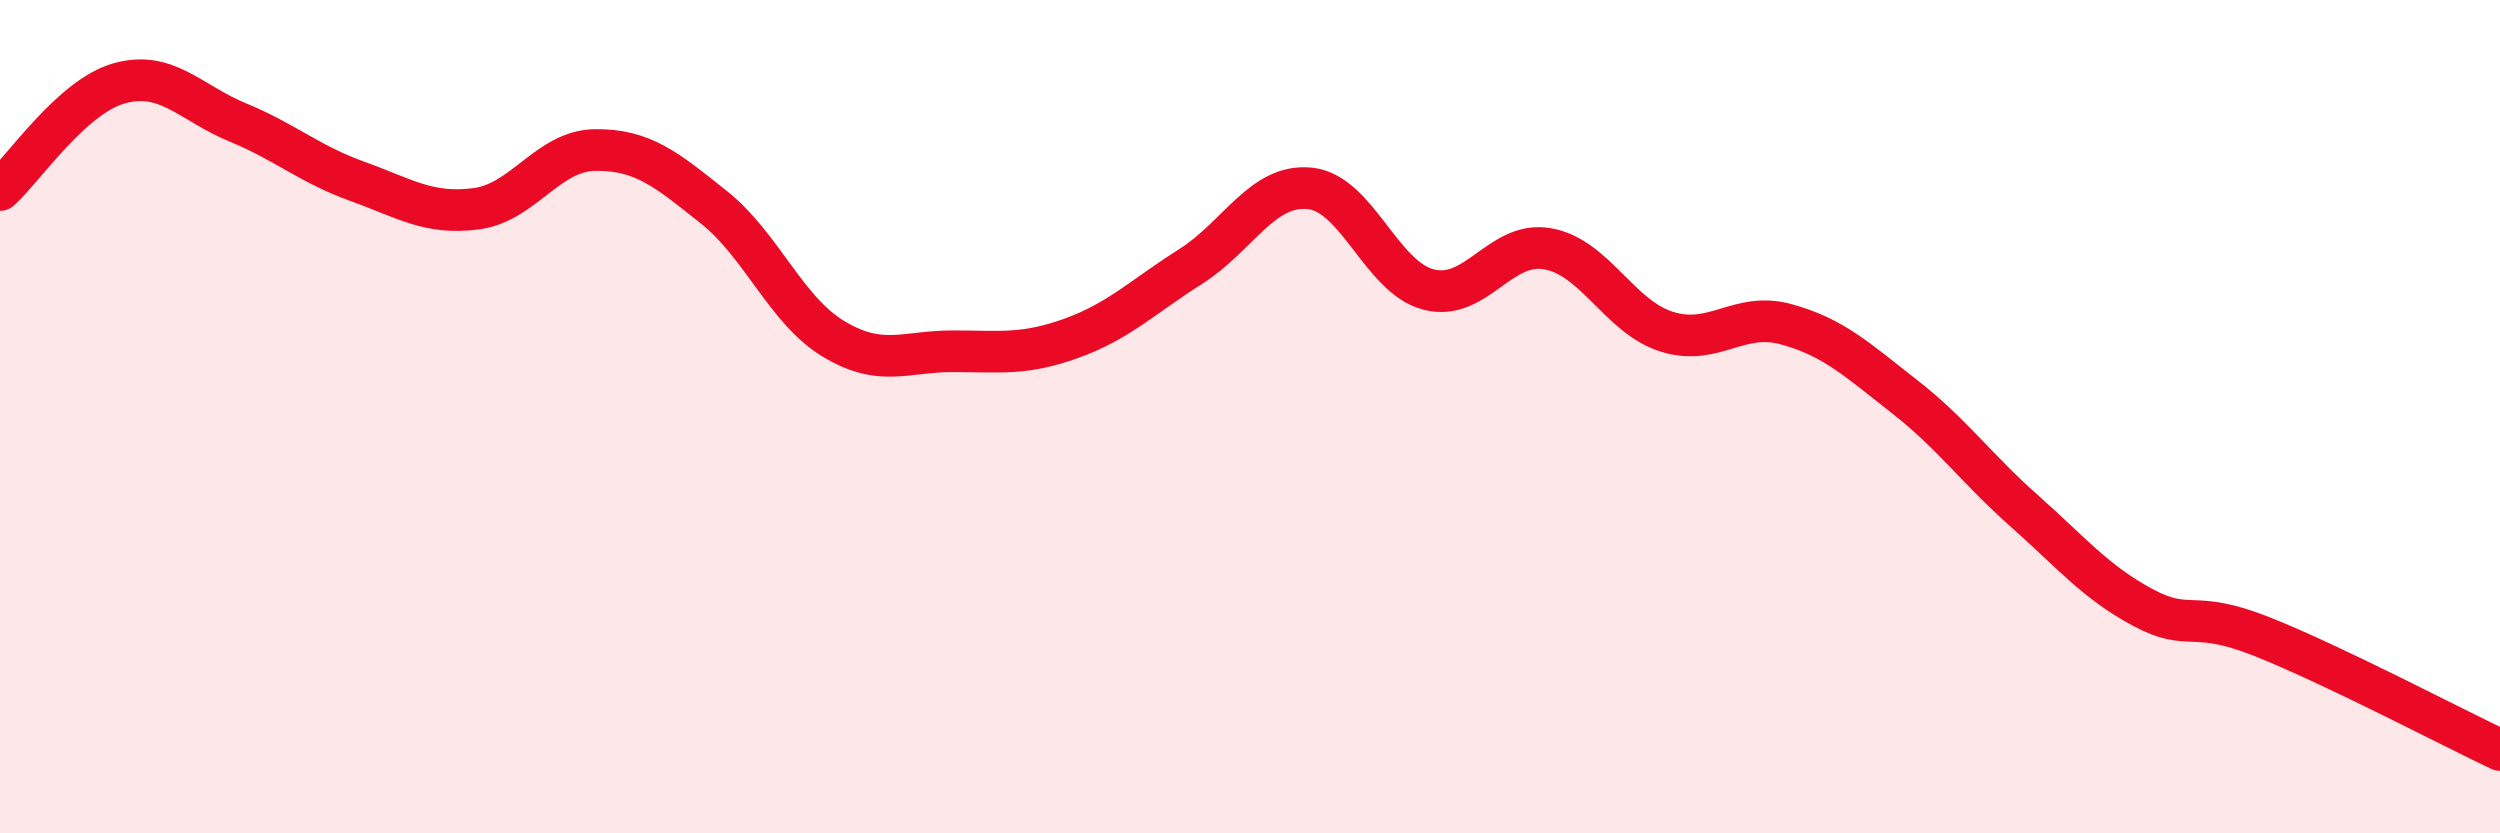
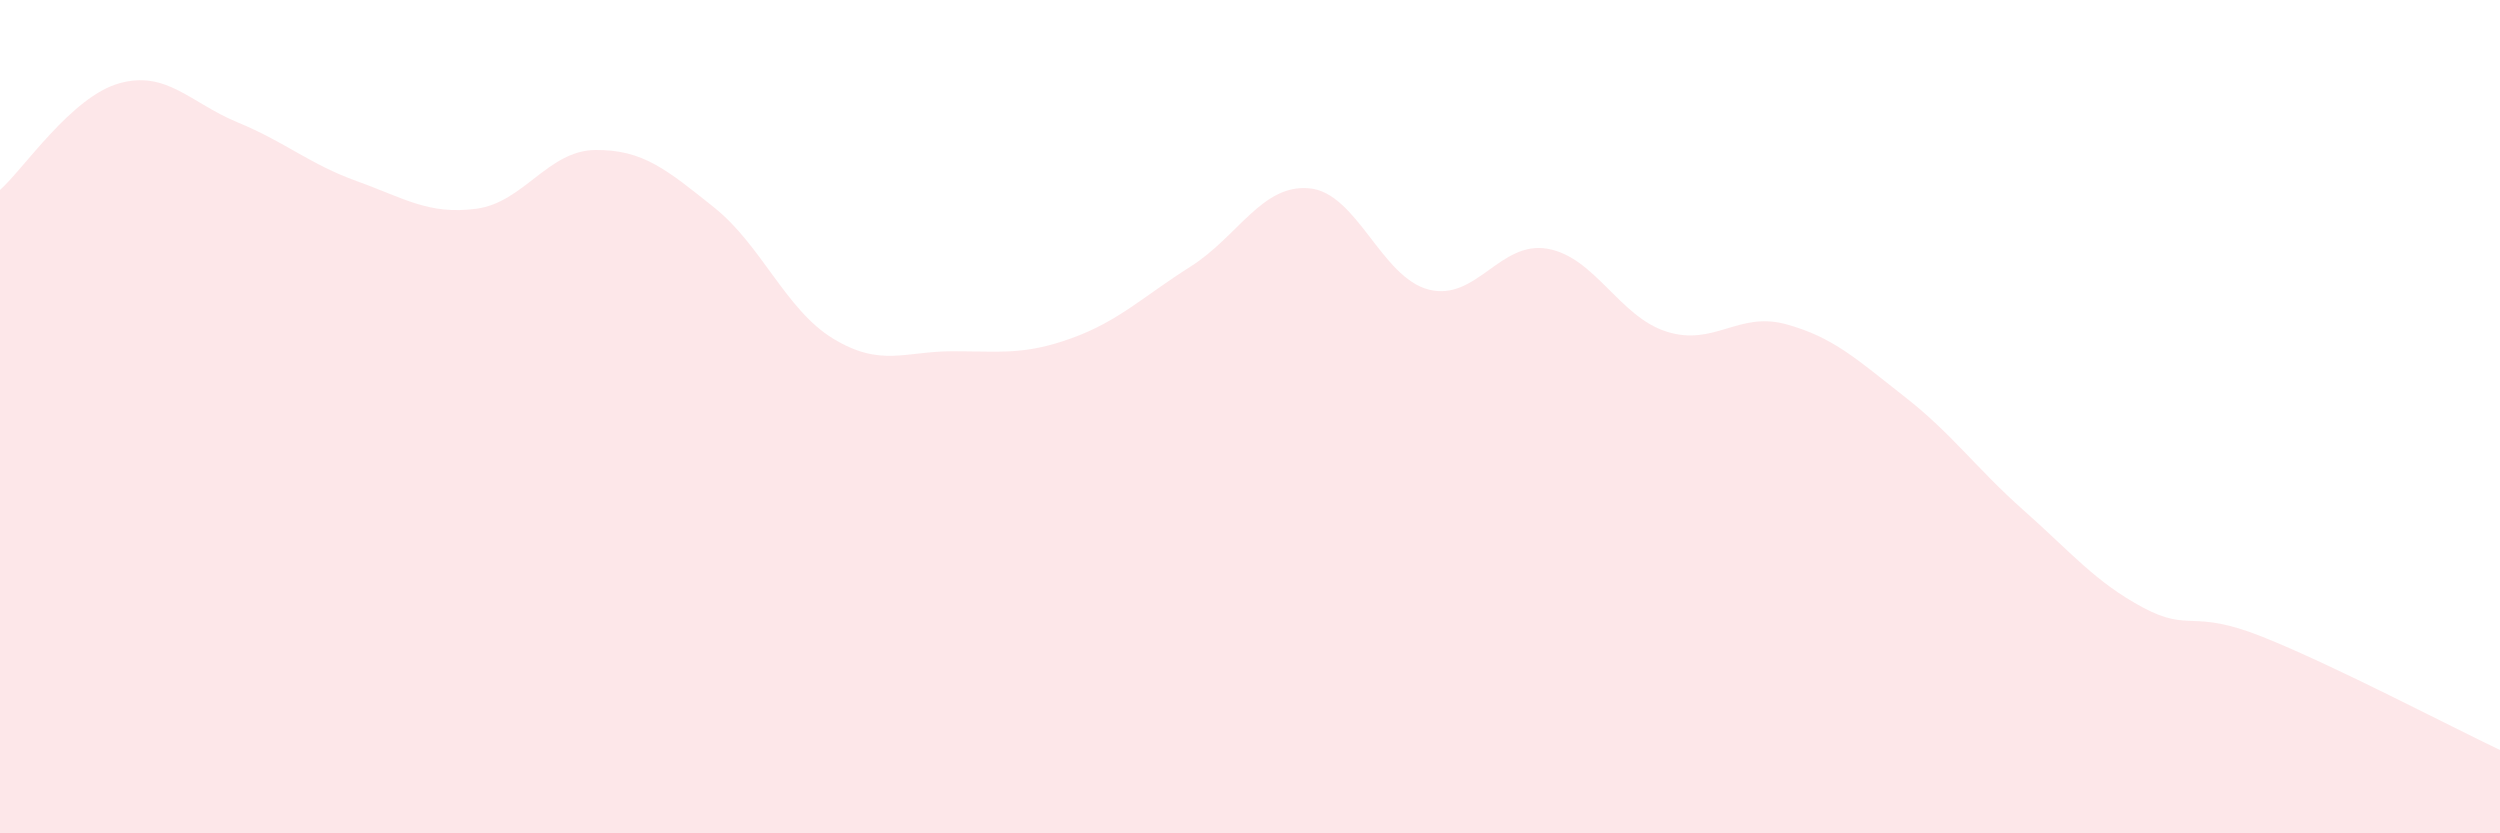
<svg xmlns="http://www.w3.org/2000/svg" width="60" height="20" viewBox="0 0 60 20">
  <path d="M 0,4.56 C 0.57,4.05 1.72,2.32 2.86,2 C 4,1.68 4.57,2.47 5.71,2.94 C 6.85,3.41 7.43,3.94 8.57,4.35 C 9.71,4.76 10.29,5.16 11.43,5.01 C 12.57,4.86 13.15,3.61 14.29,3.6 C 15.43,3.59 16,4.07 17.14,4.98 C 18.28,5.89 18.86,7.44 20,8.13 C 21.14,8.82 21.72,8.43 22.86,8.43 C 24,8.43 24.57,8.53 25.71,8.12 C 26.85,7.71 27.43,7.12 28.57,6.4 C 29.71,5.68 30.29,4.41 31.43,4.52 C 32.57,4.63 33.15,6.66 34.29,6.95 C 35.43,7.24 36,5.77 37.14,5.97 C 38.28,6.17 38.86,7.6 40,7.96 C 41.14,8.32 41.72,7.47 42.86,7.78 C 44,8.09 44.57,8.63 45.71,9.52 C 46.85,10.41 47.43,11.24 48.57,12.25 C 49.71,13.26 50.29,13.97 51.43,14.58 C 52.57,15.19 52.58,14.6 54.29,15.28 C 56,15.96 58.86,17.46 60,18L60 20L0 20Z" fill="#EB0A25" opacity="0.1" stroke-linecap="round" stroke-linejoin="round" />
-   <path d="M 0,4.56 C 0.57,4.05 1.72,2.32 2.86,2 C 4,1.68 4.57,2.47 5.71,2.94 C 6.85,3.41 7.43,3.94 8.57,4.35 C 9.71,4.76 10.29,5.16 11.43,5.01 C 12.57,4.86 13.15,3.61 14.29,3.6 C 15.43,3.59 16,4.07 17.14,4.98 C 18.28,5.89 18.86,7.44 20,8.13 C 21.14,8.82 21.72,8.43 22.86,8.43 C 24,8.43 24.57,8.53 25.71,8.12 C 26.85,7.71 27.43,7.12 28.57,6.4 C 29.71,5.68 30.29,4.41 31.43,4.52 C 32.57,4.63 33.15,6.66 34.29,6.95 C 35.43,7.24 36,5.77 37.14,5.97 C 38.28,6.17 38.86,7.6 40,7.96 C 41.14,8.32 41.72,7.47 42.86,7.78 C 44,8.09 44.57,8.63 45.71,9.52 C 46.85,10.41 47.43,11.24 48.57,12.25 C 49.71,13.26 50.29,13.97 51.43,14.58 C 52.57,15.19 52.58,14.6 54.29,15.28 C 56,15.96 58.86,17.46 60,18" stroke="#EB0A25" stroke-width="1" fill="none" stroke-linecap="round" stroke-linejoin="round" />
</svg>